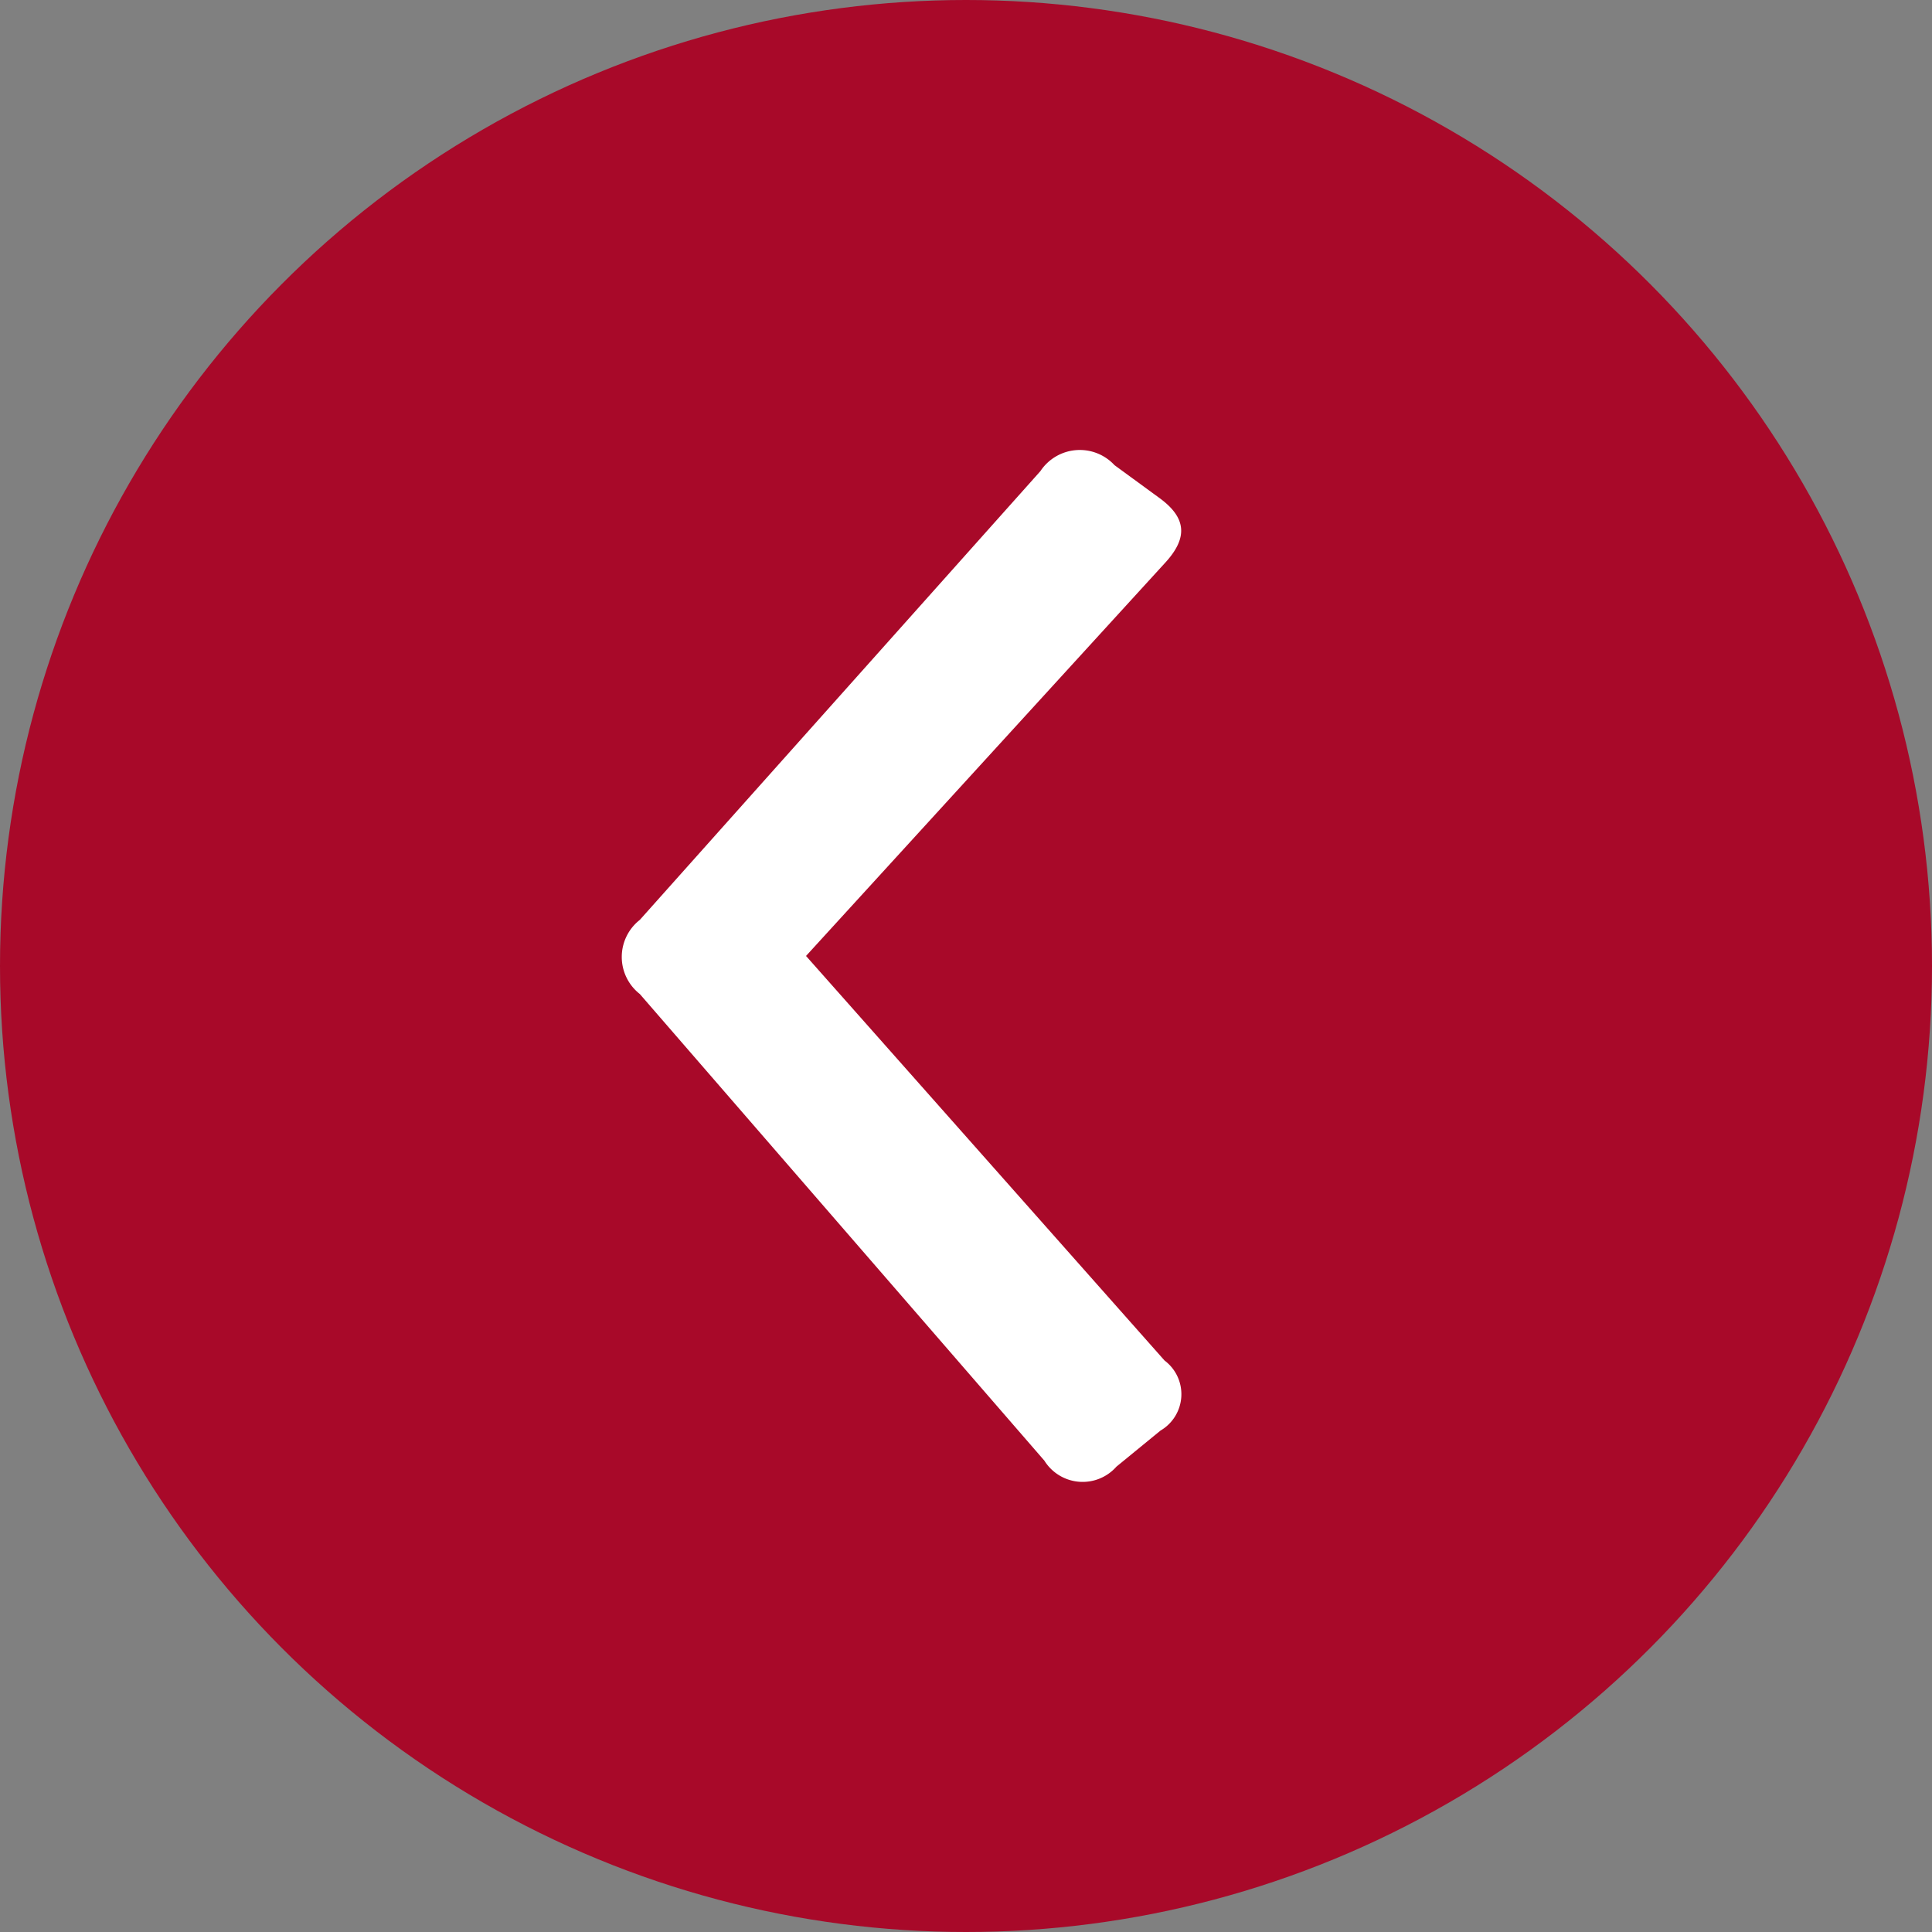
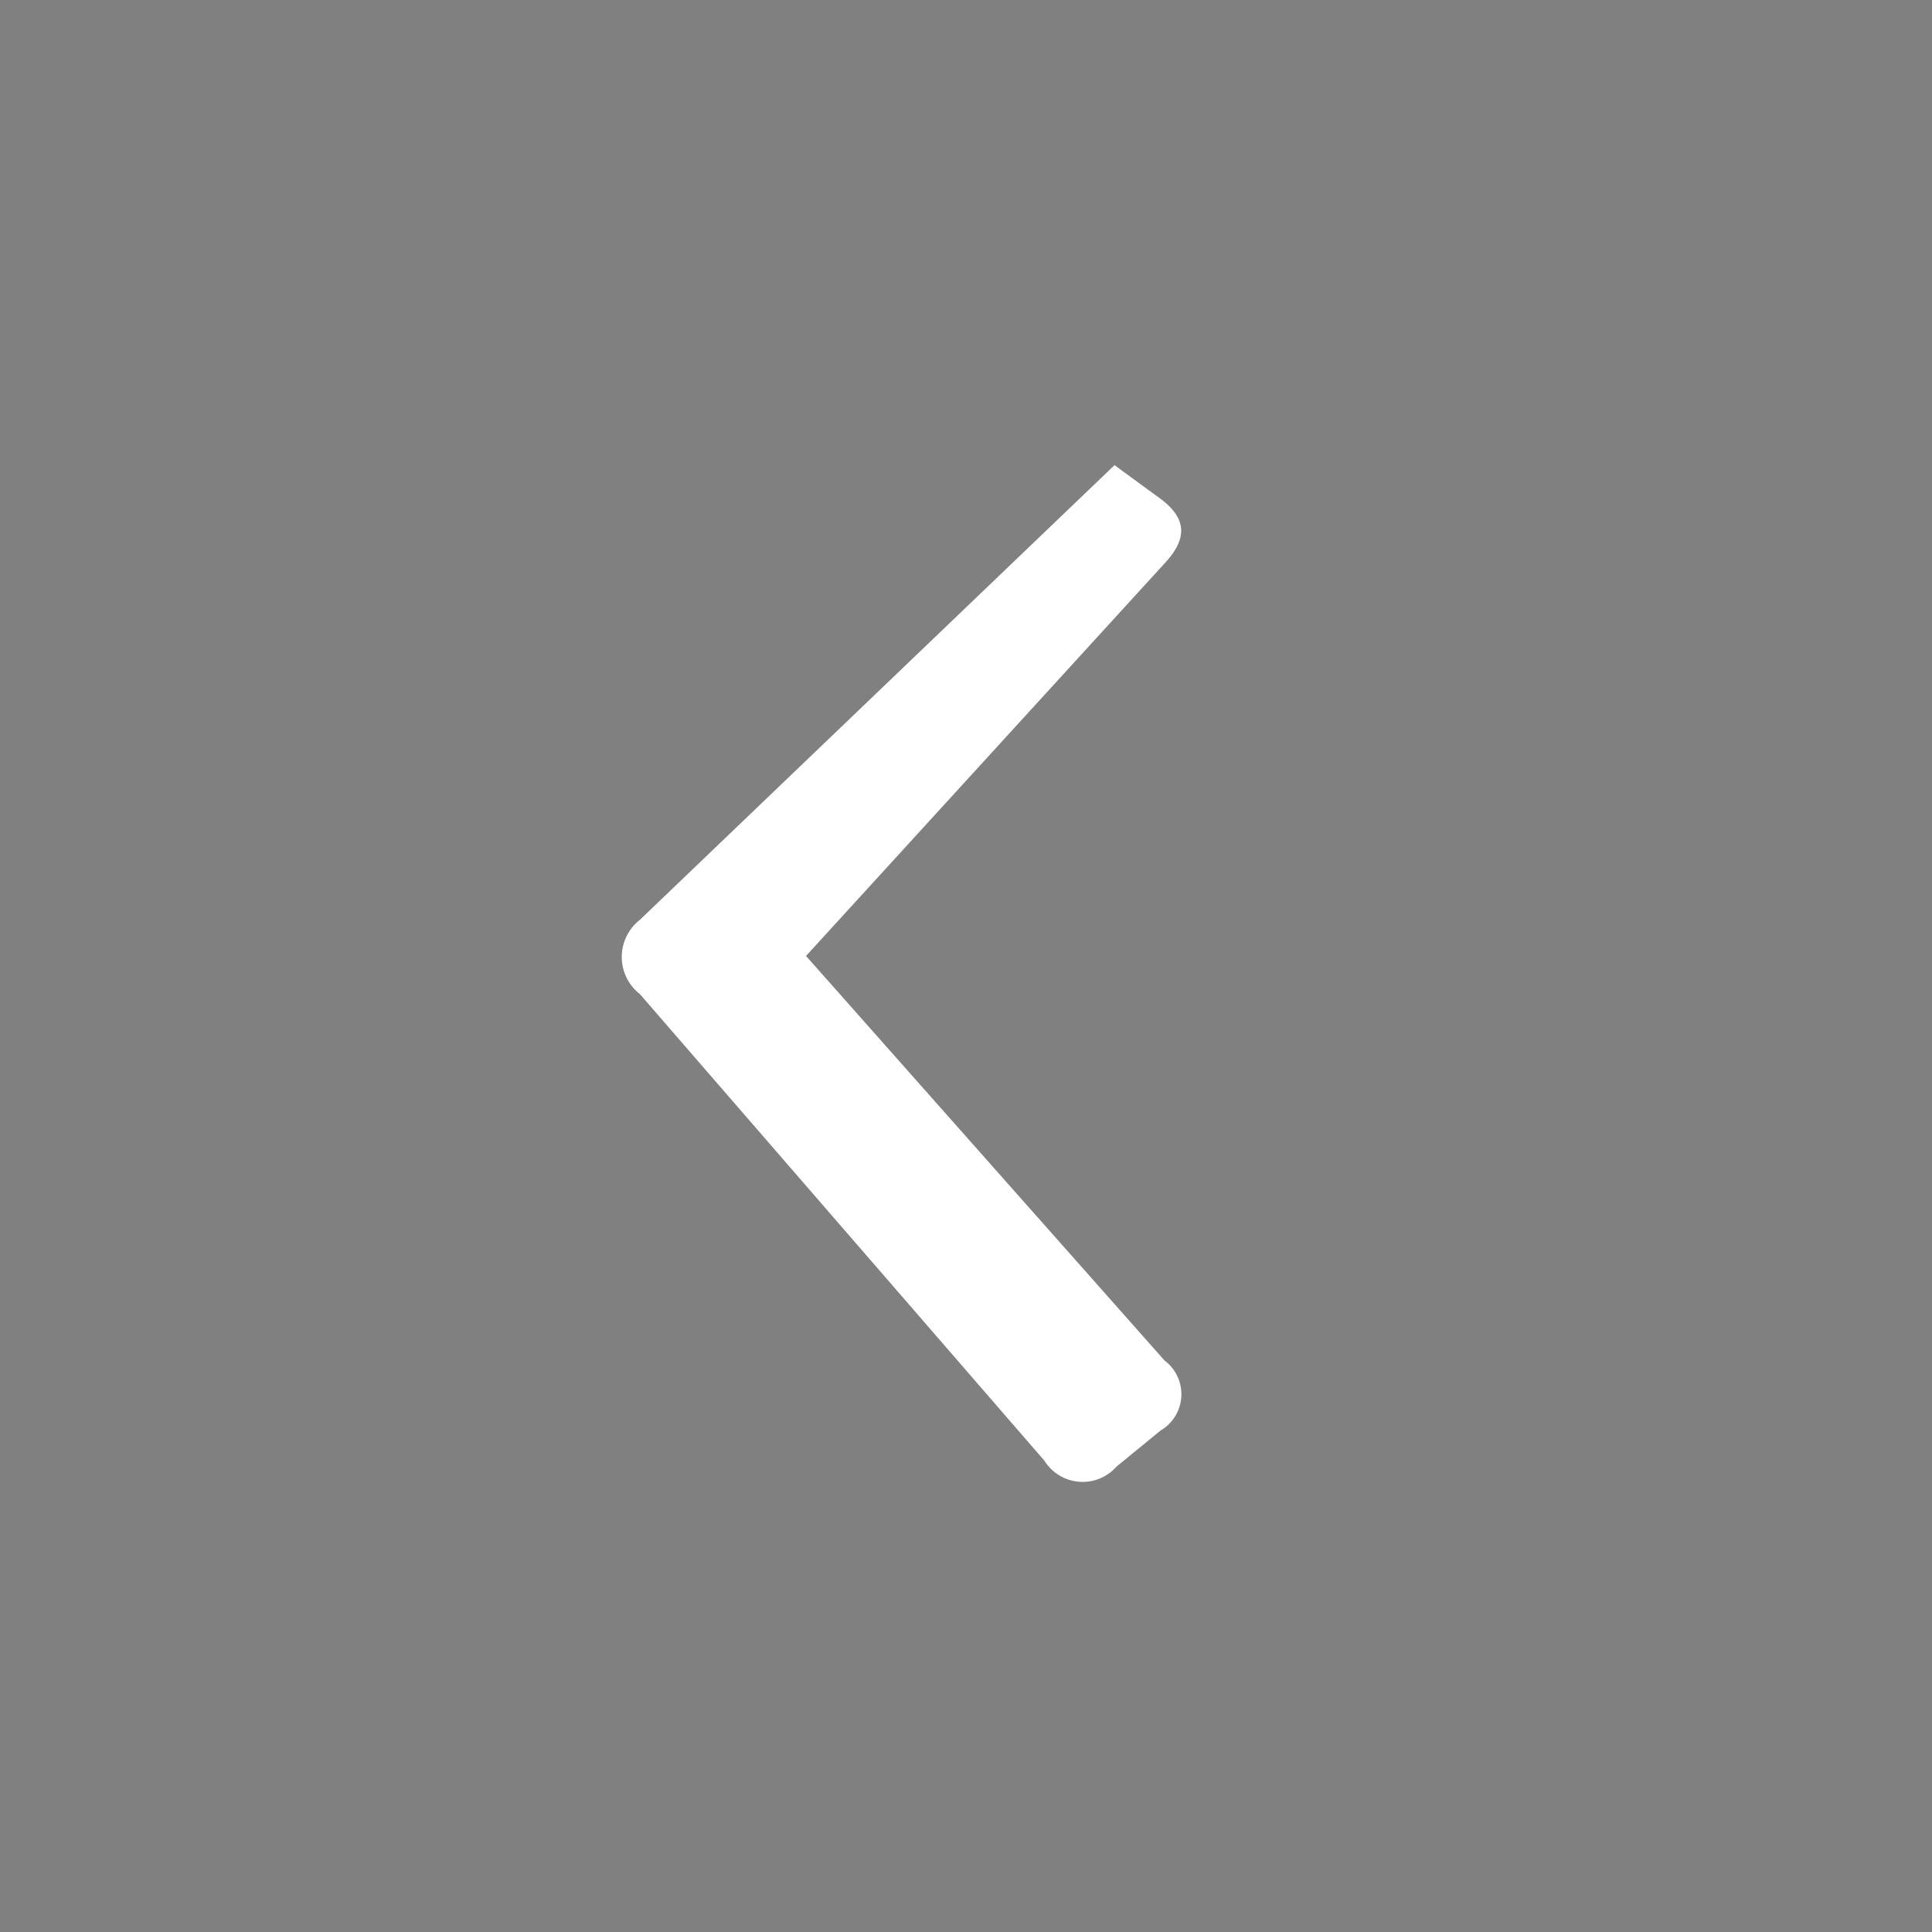
<svg xmlns="http://www.w3.org/2000/svg" width="30" height="30" viewBox="0 0 30 30">
  <rect x="0" y="0" width="30" height="30" fill="#808080" stroke="none" />
  <g id="Back_Hover" transform="translate(-12800 346)">
-     <circle id="Ellipse_8" data-name="Ellipse 8" cx="15" cy="15" r="15" transform="translate(12800 -346)" fill="#a80929" />
-     <path id="Path_55" data-name="Path 55" d="M8.409,8.725a.731.731,0,0,0,0-1.151L2.127.328A.7.7,0,0,0,1.008.235L.324.795A.654.654,0,0,0,.261,1.883L5.828,8.165.261,14.26c-.373.4-.342.715.093,1.026l.684.5a.734.734,0,0,0,1.151-.093Z" transform="translate(12818.344 -322.991) rotate(180)" fill="#fff" />
+     <path id="Path_55" data-name="Path 55" d="M8.409,8.725a.731.731,0,0,0,0-1.151L2.127.328A.7.7,0,0,0,1.008.235L.324.795A.654.654,0,0,0,.261,1.883L5.828,8.165.261,14.26c-.373.4-.342.715.093,1.026l.684.5Z" transform="translate(12818.344 -322.991) rotate(180)" fill="#fff" />
  </g>
</svg>